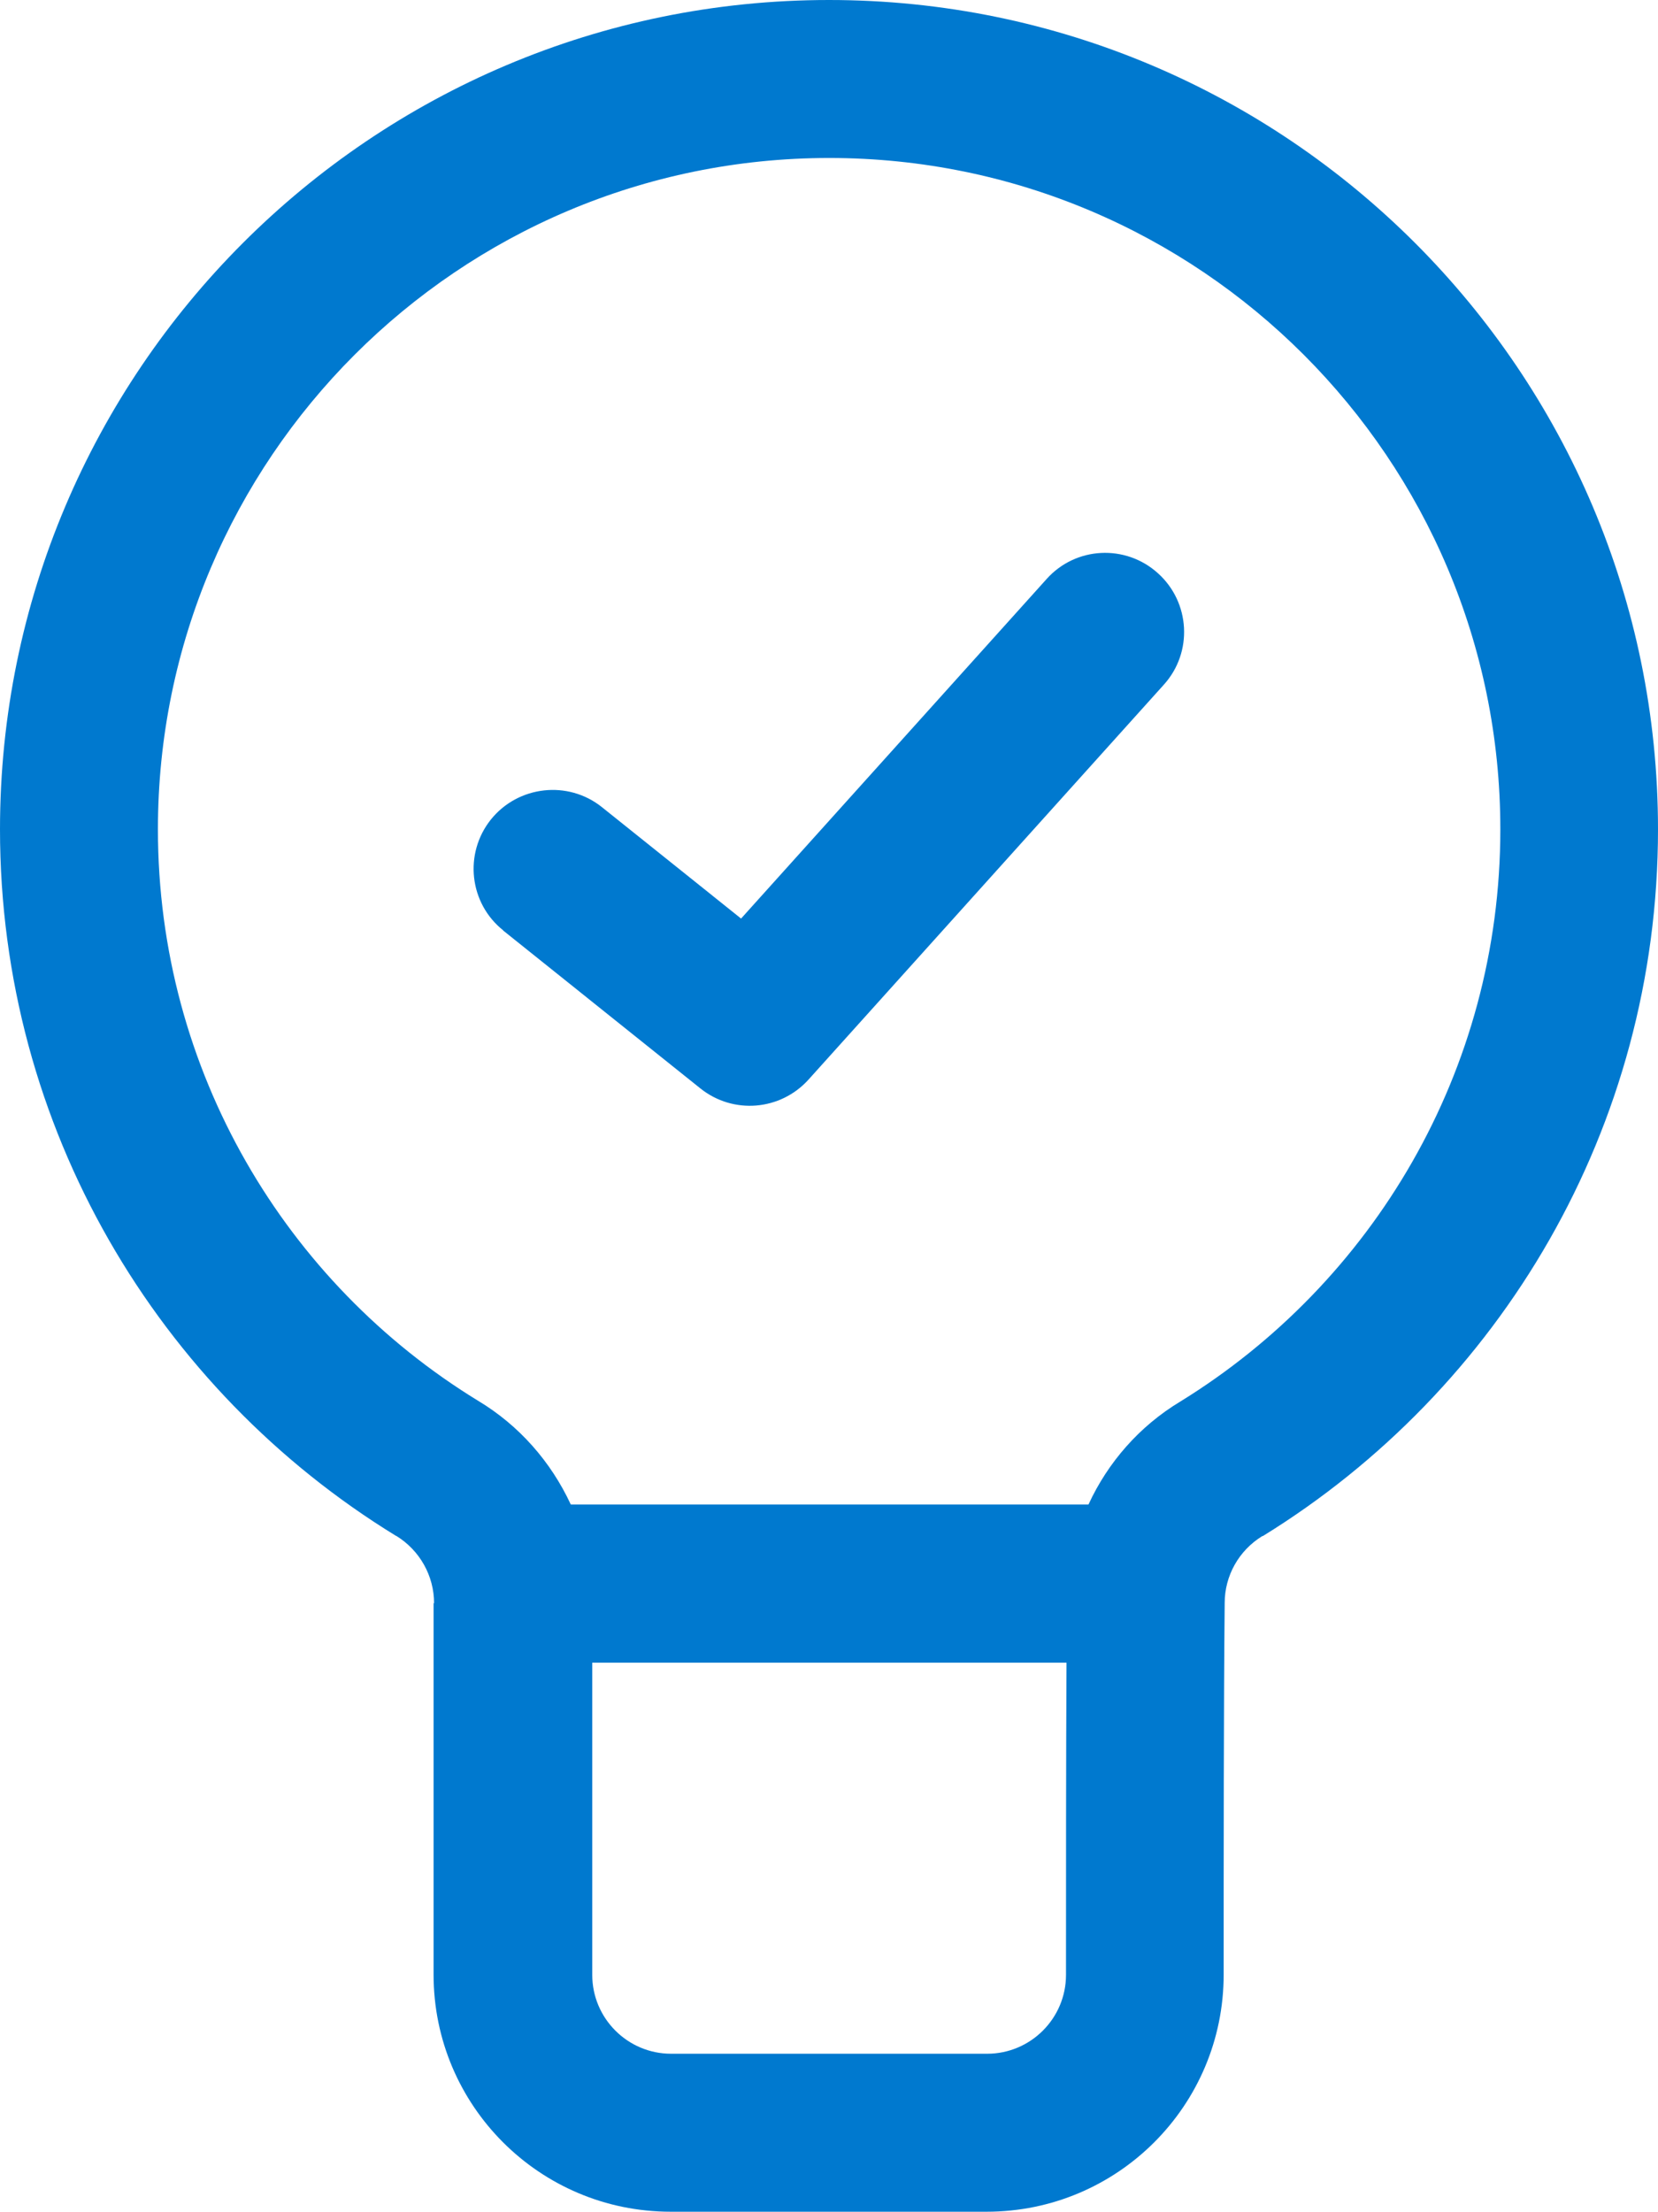
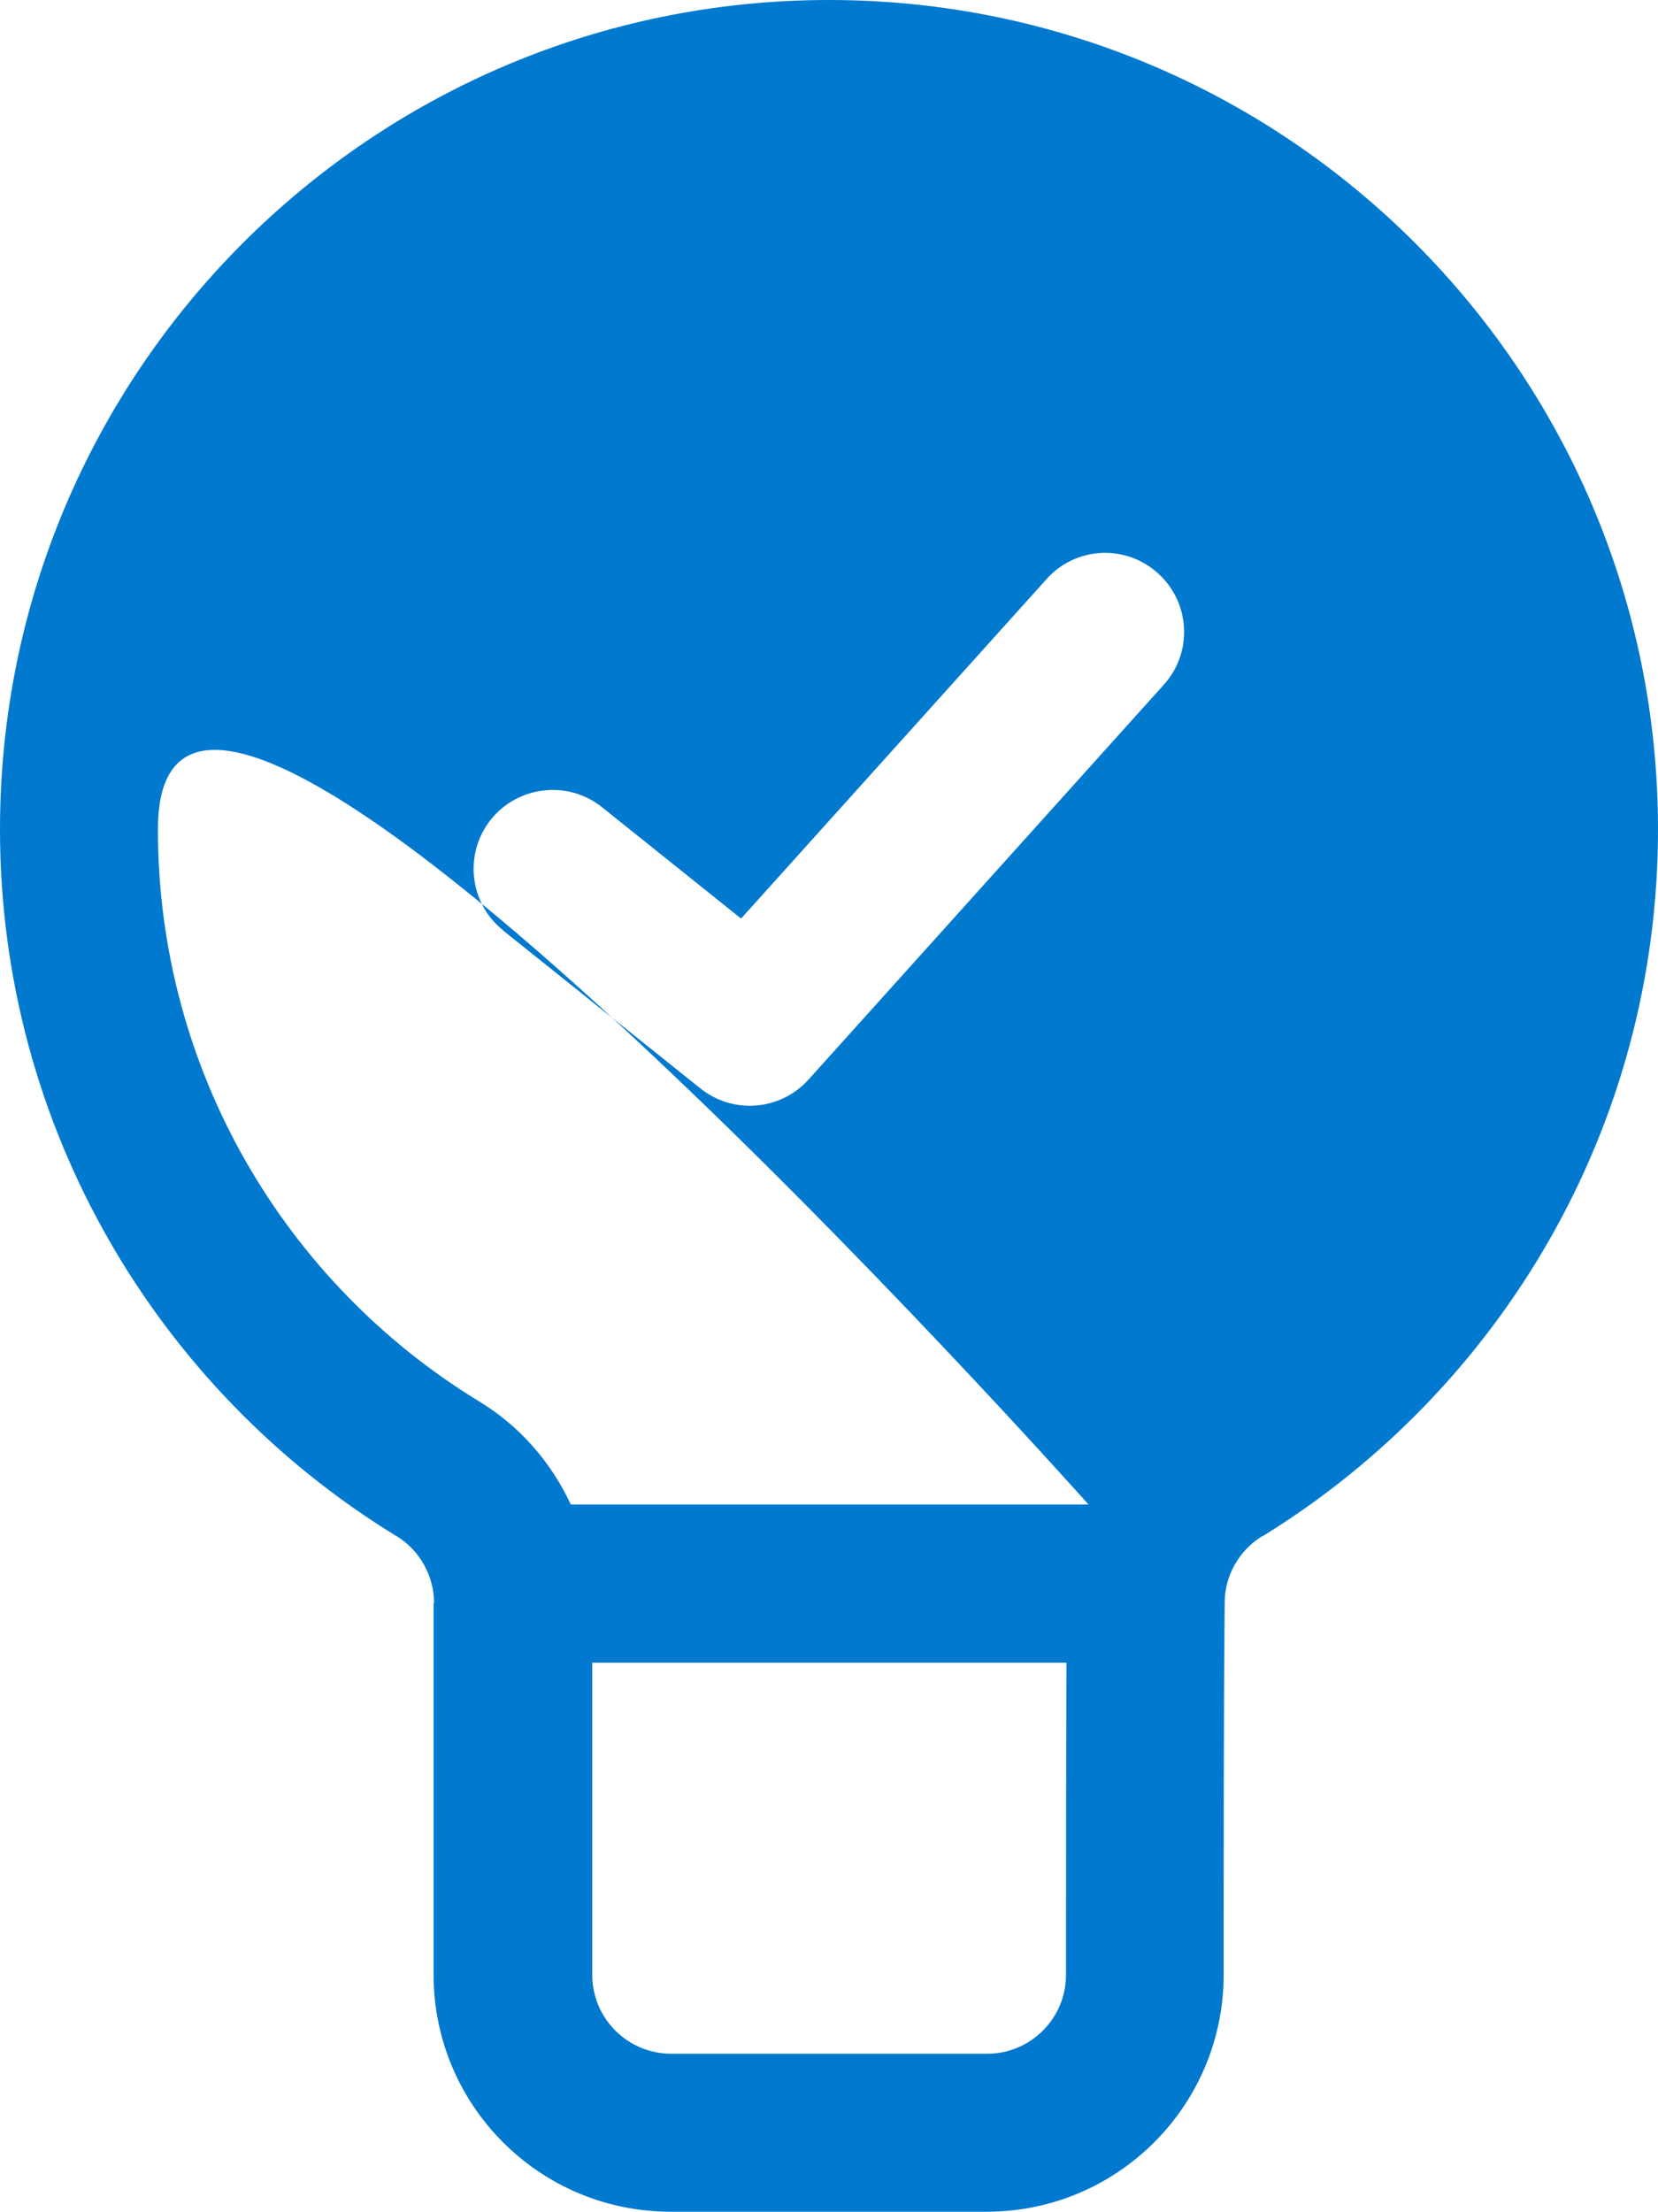
<svg xmlns="http://www.w3.org/2000/svg" id="Layer_2" data-name="Layer 2" viewBox="0 0 65.62 87.5">
  <defs>
    <style>
      .cls-1 {
        fill: #0079cf;
        fill-rule: evenodd;
      }
    </style>
  </defs>
  <g id="Developer">
-     <path class="cls-1" d="M17.18,63.43c0-1.09-.57-2.1-1.5-2.67h-.01C6.27,55,0,44.63,0,32.81,0,14.7,14.7,0,32.81,0s32.81,14.7,32.81,32.81c0,11.82-6.26,22.18-15.64,27.96h-.02c-.93.57-1.49,1.57-1.49,2.65v.03c-.04,3.87-.04,10.04-.04,14.67,0,5.18-4.2,9.38-9.38,9.38h-12.51c-5.18,0-9.38-4.2-9.38-9.38v-14.7ZM43.08,59.52c.77-1.67,2.02-3.1,3.63-4.07,7.6-4.68,12.67-13.07,12.67-22.64,0-14.66-11.9-26.56-26.56-26.56S6.25,18.15,6.25,32.81c0,9.57,5.07,17.95,12.66,22.6,1.64.98,2.9,2.43,3.68,4.11h20.49ZM19.92,36.81c-1.35-1.07-1.57-3.04-.49-4.39,1.08-1.34,3.05-1.56,4.39-.49l5.51,4.41,12.09-13.43c1.15-1.29,3.13-1.39,4.41-.23,1.28,1.15,1.39,3.13.23,4.41l-14.06,15.62c-1.11,1.23-2.98,1.39-4.28.35l-7.81-6.25ZM23.44,65.78v12.35c0,1.72,1.4,3.12,3.12,3.12h12.51c1.72,0,3.12-1.4,3.12-3.12,0-3.79,0-8.6.02-12.35h-18.77Z" />
+     <path class="cls-1" d="M17.18,63.43c0-1.09-.57-2.1-1.5-2.67h-.01C6.27,55,0,44.63,0,32.81,0,14.7,14.7,0,32.81,0s32.81,14.7,32.81,32.81c0,11.82-6.26,22.18-15.64,27.96h-.02c-.93.57-1.49,1.57-1.49,2.65v.03c-.04,3.87-.04,10.04-.04,14.67,0,5.18-4.2,9.38-9.38,9.38h-12.51c-5.18,0-9.38-4.2-9.38-9.38v-14.7ZM43.08,59.52S6.25,18.15,6.25,32.81c0,9.57,5.07,17.95,12.66,22.6,1.64.98,2.9,2.43,3.68,4.11h20.49ZM19.92,36.81c-1.35-1.07-1.57-3.04-.49-4.39,1.08-1.34,3.05-1.56,4.39-.49l5.51,4.41,12.09-13.43c1.15-1.29,3.13-1.39,4.41-.23,1.28,1.15,1.39,3.13.23,4.41l-14.06,15.62c-1.11,1.23-2.98,1.39-4.28.35l-7.81-6.25ZM23.44,65.78v12.35c0,1.72,1.4,3.12,3.12,3.12h12.51c1.72,0,3.12-1.4,3.12-3.12,0-3.79,0-8.6.02-12.35h-18.77Z" />
  </g>
</svg>